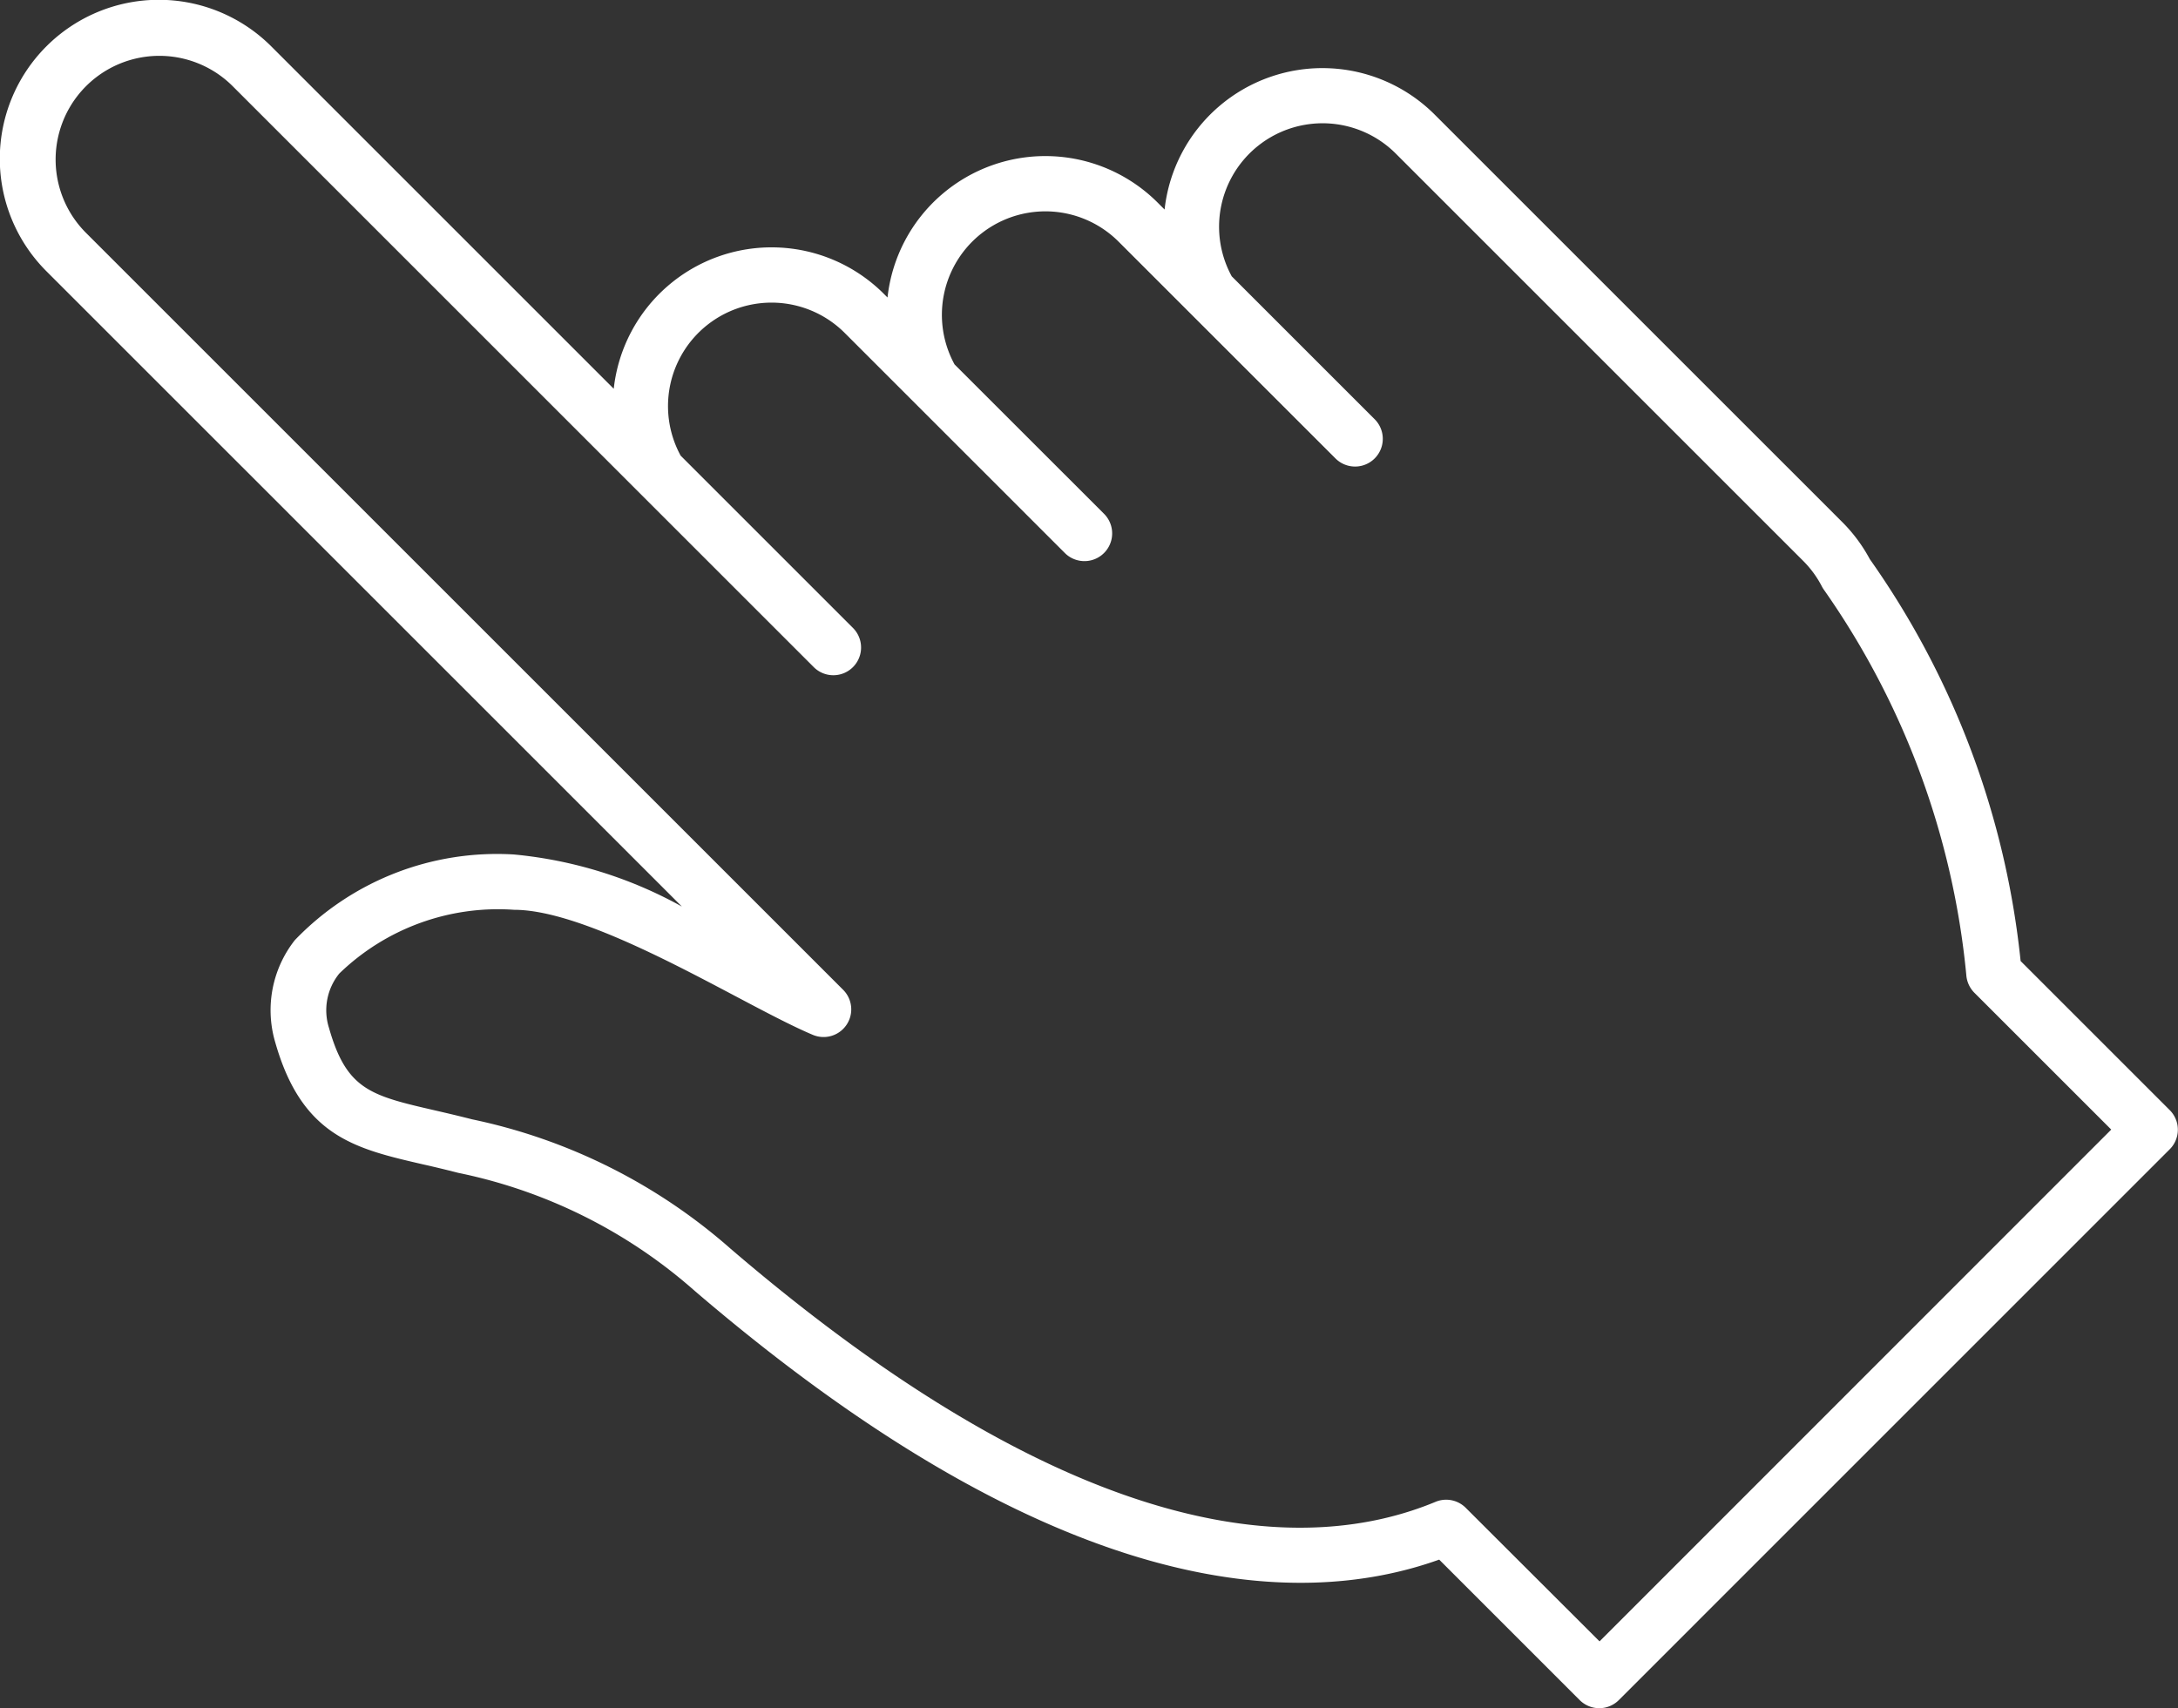
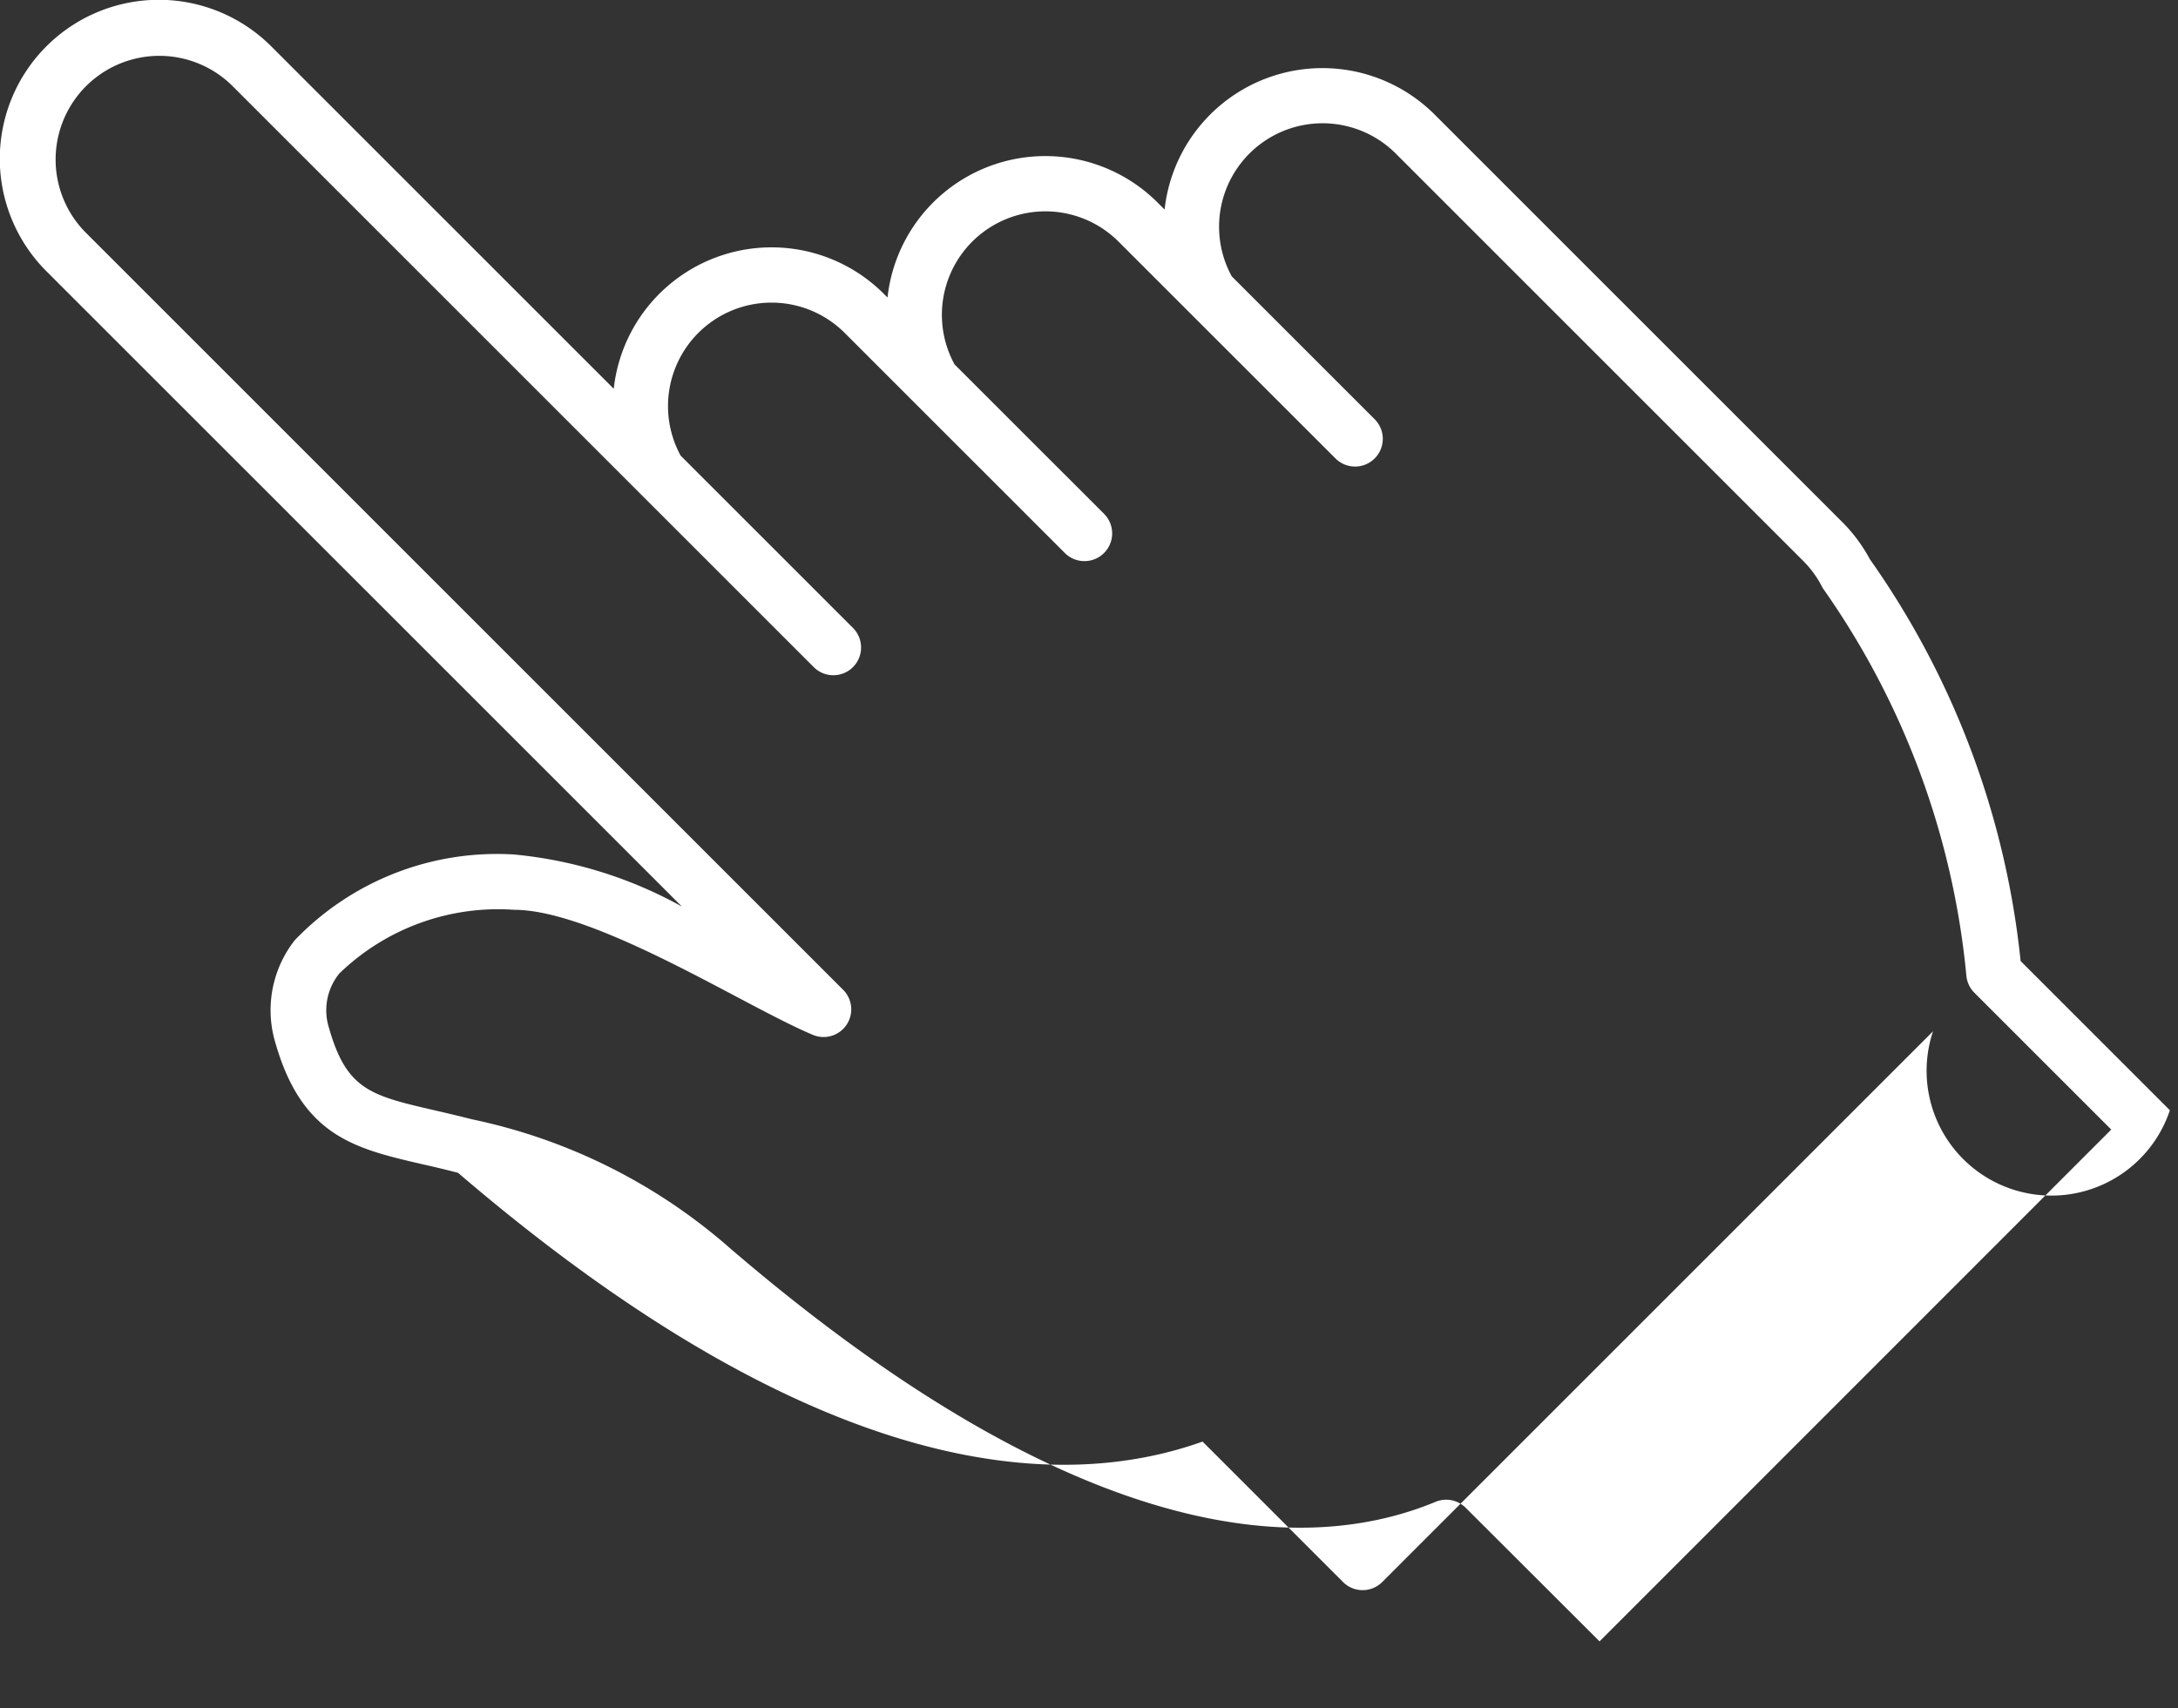
<svg xmlns="http://www.w3.org/2000/svg" width="38.887" height="30.507" viewBox="0 0 38.887 30.507">
  <rect x="0" y="0" width="38.887" height="30.507" fill="#333333" stroke="none" />
-   <path id="パス_29519" data-name="パス 29519" d="M1047.872,356.4l-2.665-2.665a15.135,15.135,0,0,0-2.693-7.178,2.816,2.816,0,0,0-.491-.661l-7.274-7.274a2.835,2.835,0,0,0-4.826,1.692l-.121-.121a2.835,2.835,0,0,0-4.826,1.692l-.062-.062a2.835,2.835,0,0,0-4.826,1.692l-6.115-6.115a2.839,2.839,0,0,0-4.015,4.015l11.347,11.347a7.64,7.64,0,0,0-3-.93,5,5,0,0,0-3.911,1.53,2.023,2.023,0,0,0-.347,1.834c.478,1.672,1.427,1.891,2.63,2.169.2.045.406.094.631.152a9.142,9.142,0,0,1,4.225,2.108c6.44,5.52,10.744,5.712,13.293,4.8l2.508,2.508a.494.494,0,0,0,.7,0l9.834-9.835A.494.494,0,0,0,1047.872,356.4Zm-10.183,9.485L1035.3,363.5a.494.494,0,0,0-.539-.107c-2.246.934-6.253.908-12.582-4.516a10.108,10.108,0,0,0-4.62-2.315c-.234-.06-.452-.111-.656-.158-1.153-.266-1.585-.366-1.9-1.478a1.042,1.042,0,0,1,.185-.968,4.074,4.074,0,0,1,3.122-1.138c1.035,0,2.713.888,3.939,1.536.554.293,1.033.546,1.4.7a.494.494,0,0,0,.536-.806l-13.532-13.532a1.852,1.852,0,0,1,2.619-2.619l7.254,7.254,3.133,3.133a.494.494,0,0,0,.7-.7l-3.076-3.076a1.848,1.848,0,0,1,2.931-2.19l.795.795.407.407,2.726,2.726a.494.494,0,0,0,.7-.7l-2.669-2.668a1.848,1.848,0,0,1,2.93-2.191l.737.737.524.524,2.61,2.609a.494.494,0,1,0,.7-.7l-2.552-2.552a1.848,1.848,0,0,1,2.93-2.191l7.274,7.274a1.831,1.831,0,0,1,.332.454.507.507,0,0,0,.043.069,14.359,14.359,0,0,1,2.536,6.868.5.5,0,0,0,.144.32l2.444,2.444Z" transform="translate(-1009.13 -336.572)" fill="#fff" />
+   <path id="パス_29519" data-name="パス 29519" d="M1047.872,356.4l-2.665-2.665a15.135,15.135,0,0,0-2.693-7.178,2.816,2.816,0,0,0-.491-.661l-7.274-7.274a2.835,2.835,0,0,0-4.826,1.692l-.121-.121a2.835,2.835,0,0,0-4.826,1.692l-.062-.062a2.835,2.835,0,0,0-4.826,1.692l-6.115-6.115a2.839,2.839,0,0,0-4.015,4.015l11.347,11.347a7.64,7.64,0,0,0-3-.93,5,5,0,0,0-3.911,1.53,2.023,2.023,0,0,0-.347,1.834c.478,1.672,1.427,1.891,2.63,2.169.2.045.406.094.631.152c6.44,5.52,10.744,5.712,13.293,4.8l2.508,2.508a.494.494,0,0,0,.7,0l9.834-9.835A.494.494,0,0,0,1047.872,356.4Zm-10.183,9.485L1035.3,363.5a.494.494,0,0,0-.539-.107c-2.246.934-6.253.908-12.582-4.516a10.108,10.108,0,0,0-4.62-2.315c-.234-.06-.452-.111-.656-.158-1.153-.266-1.585-.366-1.9-1.478a1.042,1.042,0,0,1,.185-.968,4.074,4.074,0,0,1,3.122-1.138c1.035,0,2.713.888,3.939,1.536.554.293,1.033.546,1.4.7a.494.494,0,0,0,.536-.806l-13.532-13.532a1.852,1.852,0,0,1,2.619-2.619l7.254,7.254,3.133,3.133a.494.494,0,0,0,.7-.7l-3.076-3.076a1.848,1.848,0,0,1,2.931-2.19l.795.795.407.407,2.726,2.726a.494.494,0,0,0,.7-.7l-2.669-2.668a1.848,1.848,0,0,1,2.93-2.191l.737.737.524.524,2.61,2.609a.494.494,0,1,0,.7-.7l-2.552-2.552a1.848,1.848,0,0,1,2.93-2.191l7.274,7.274a1.831,1.831,0,0,1,.332.454.507.507,0,0,0,.043.069,14.359,14.359,0,0,1,2.536,6.868.5.5,0,0,0,.144.32l2.444,2.444Z" transform="translate(-1009.13 -336.572)" fill="#fff" />
</svg>